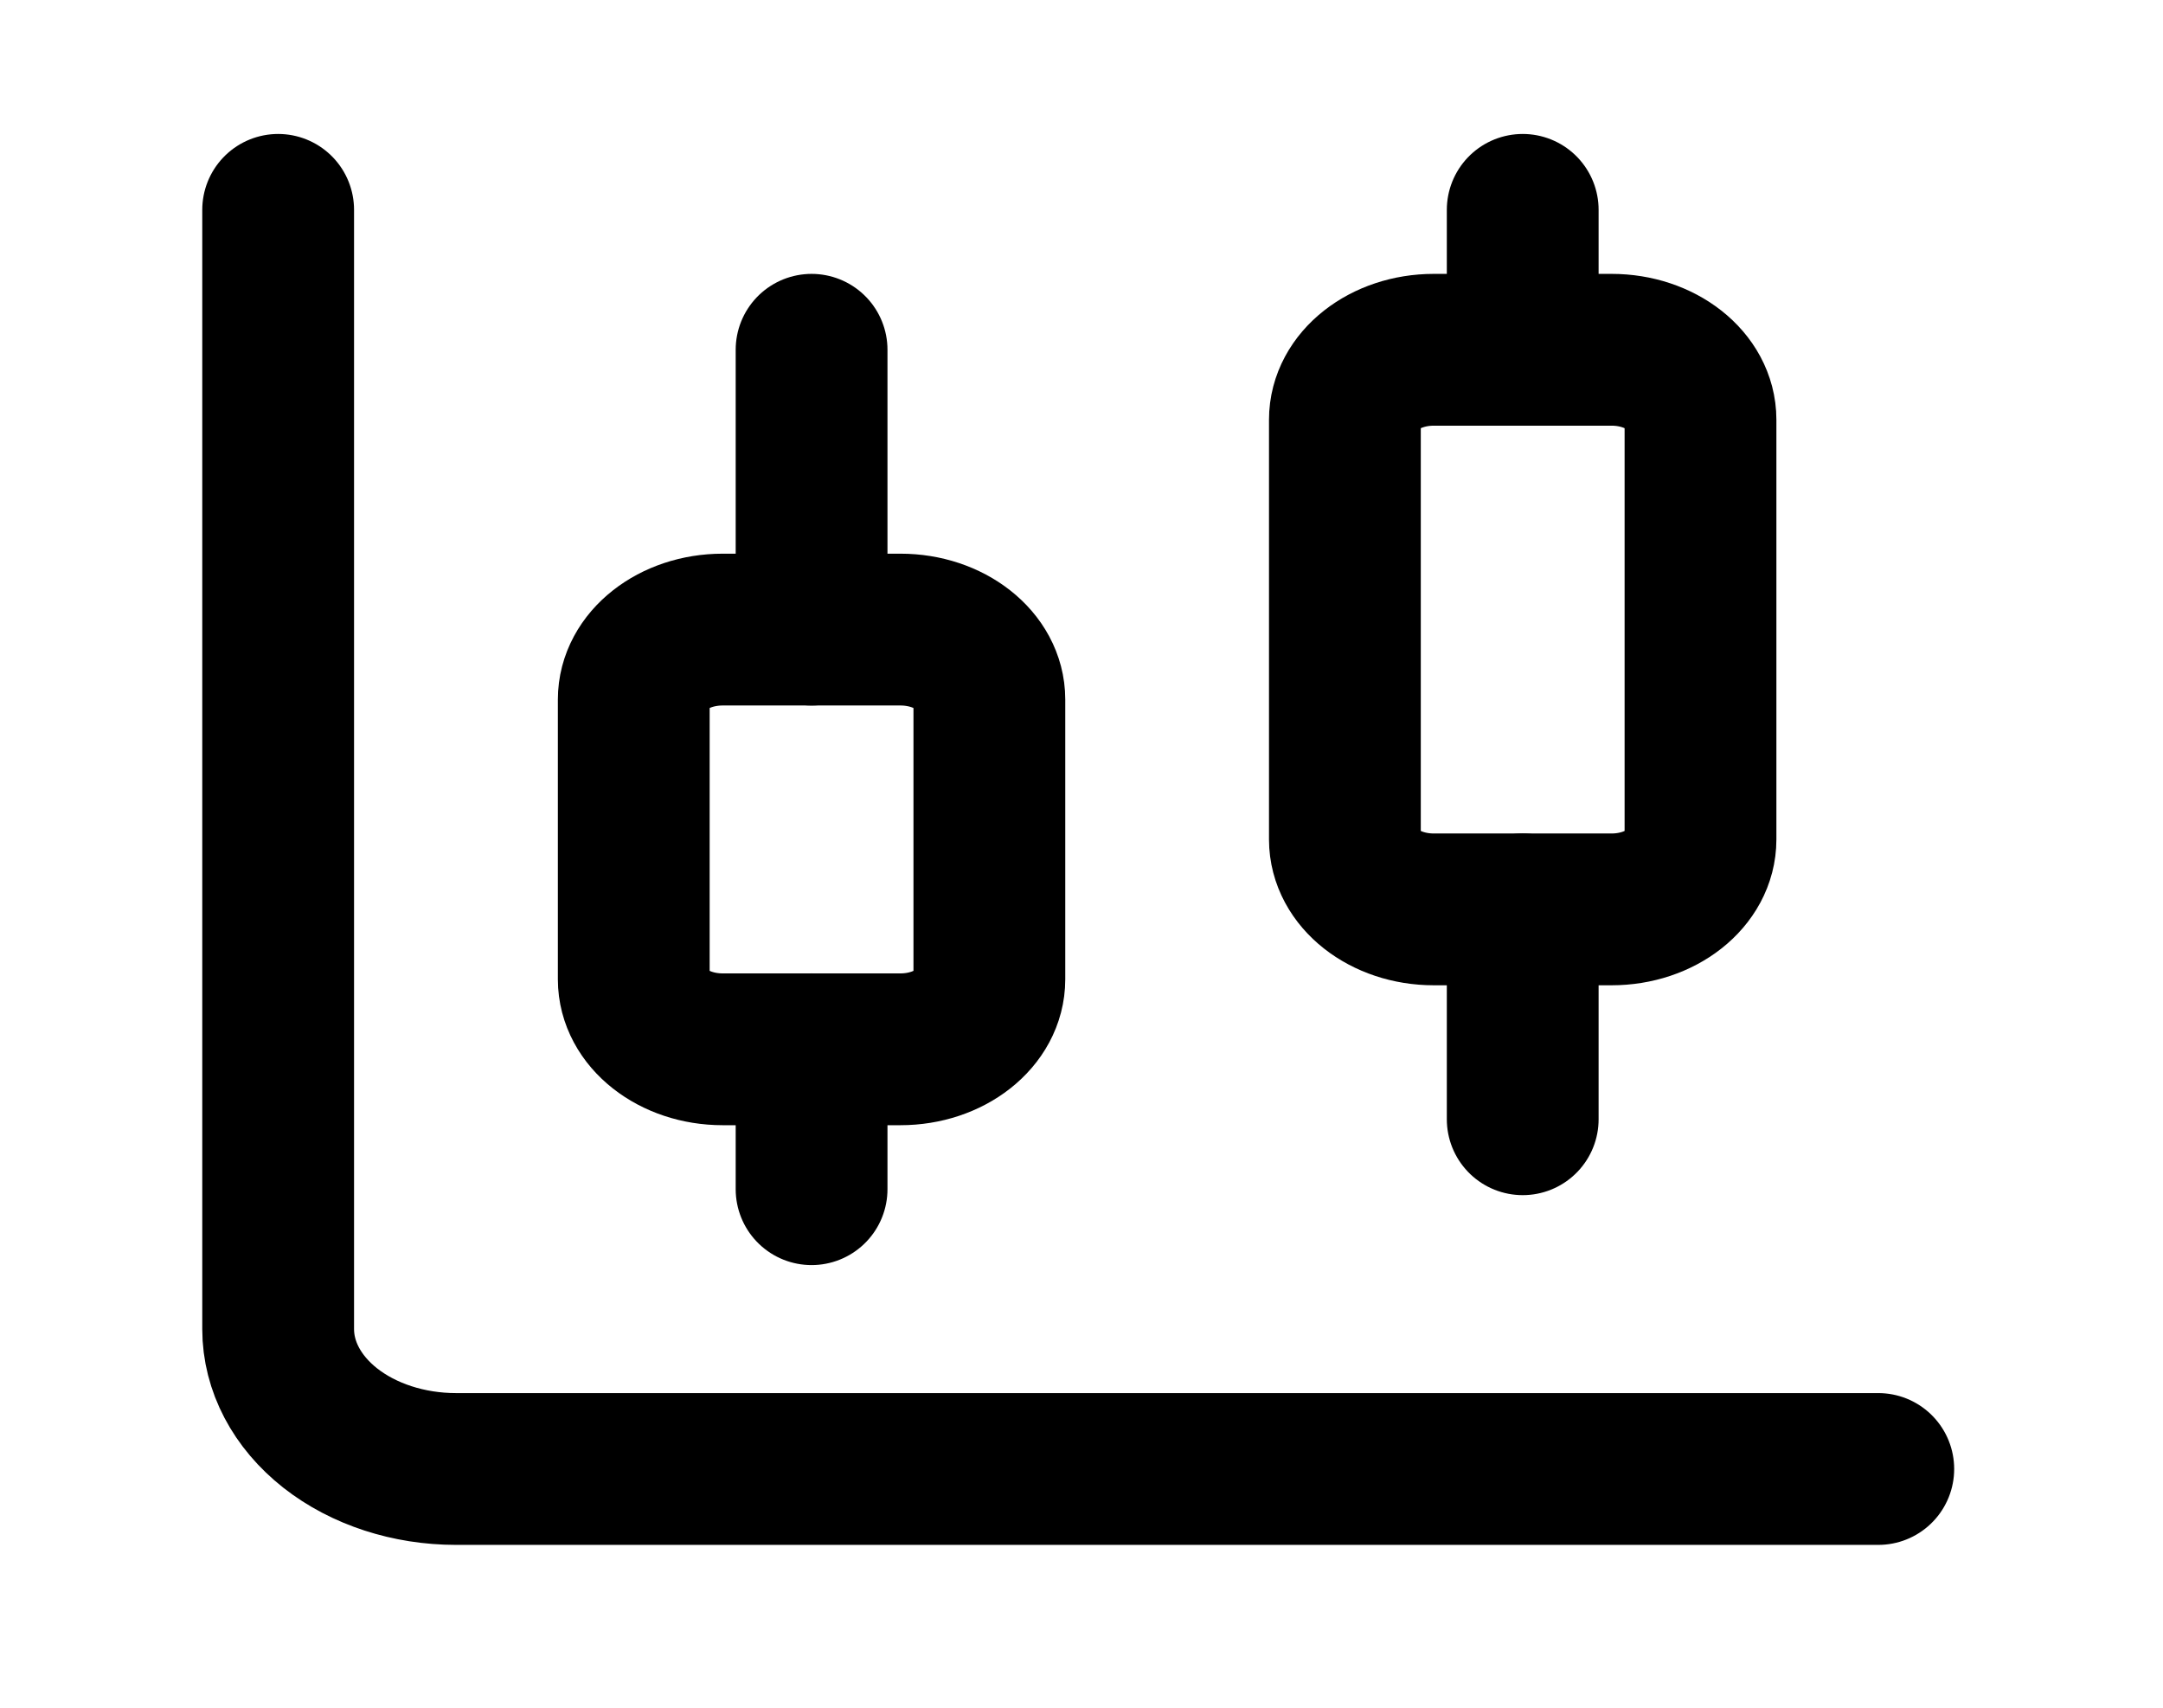
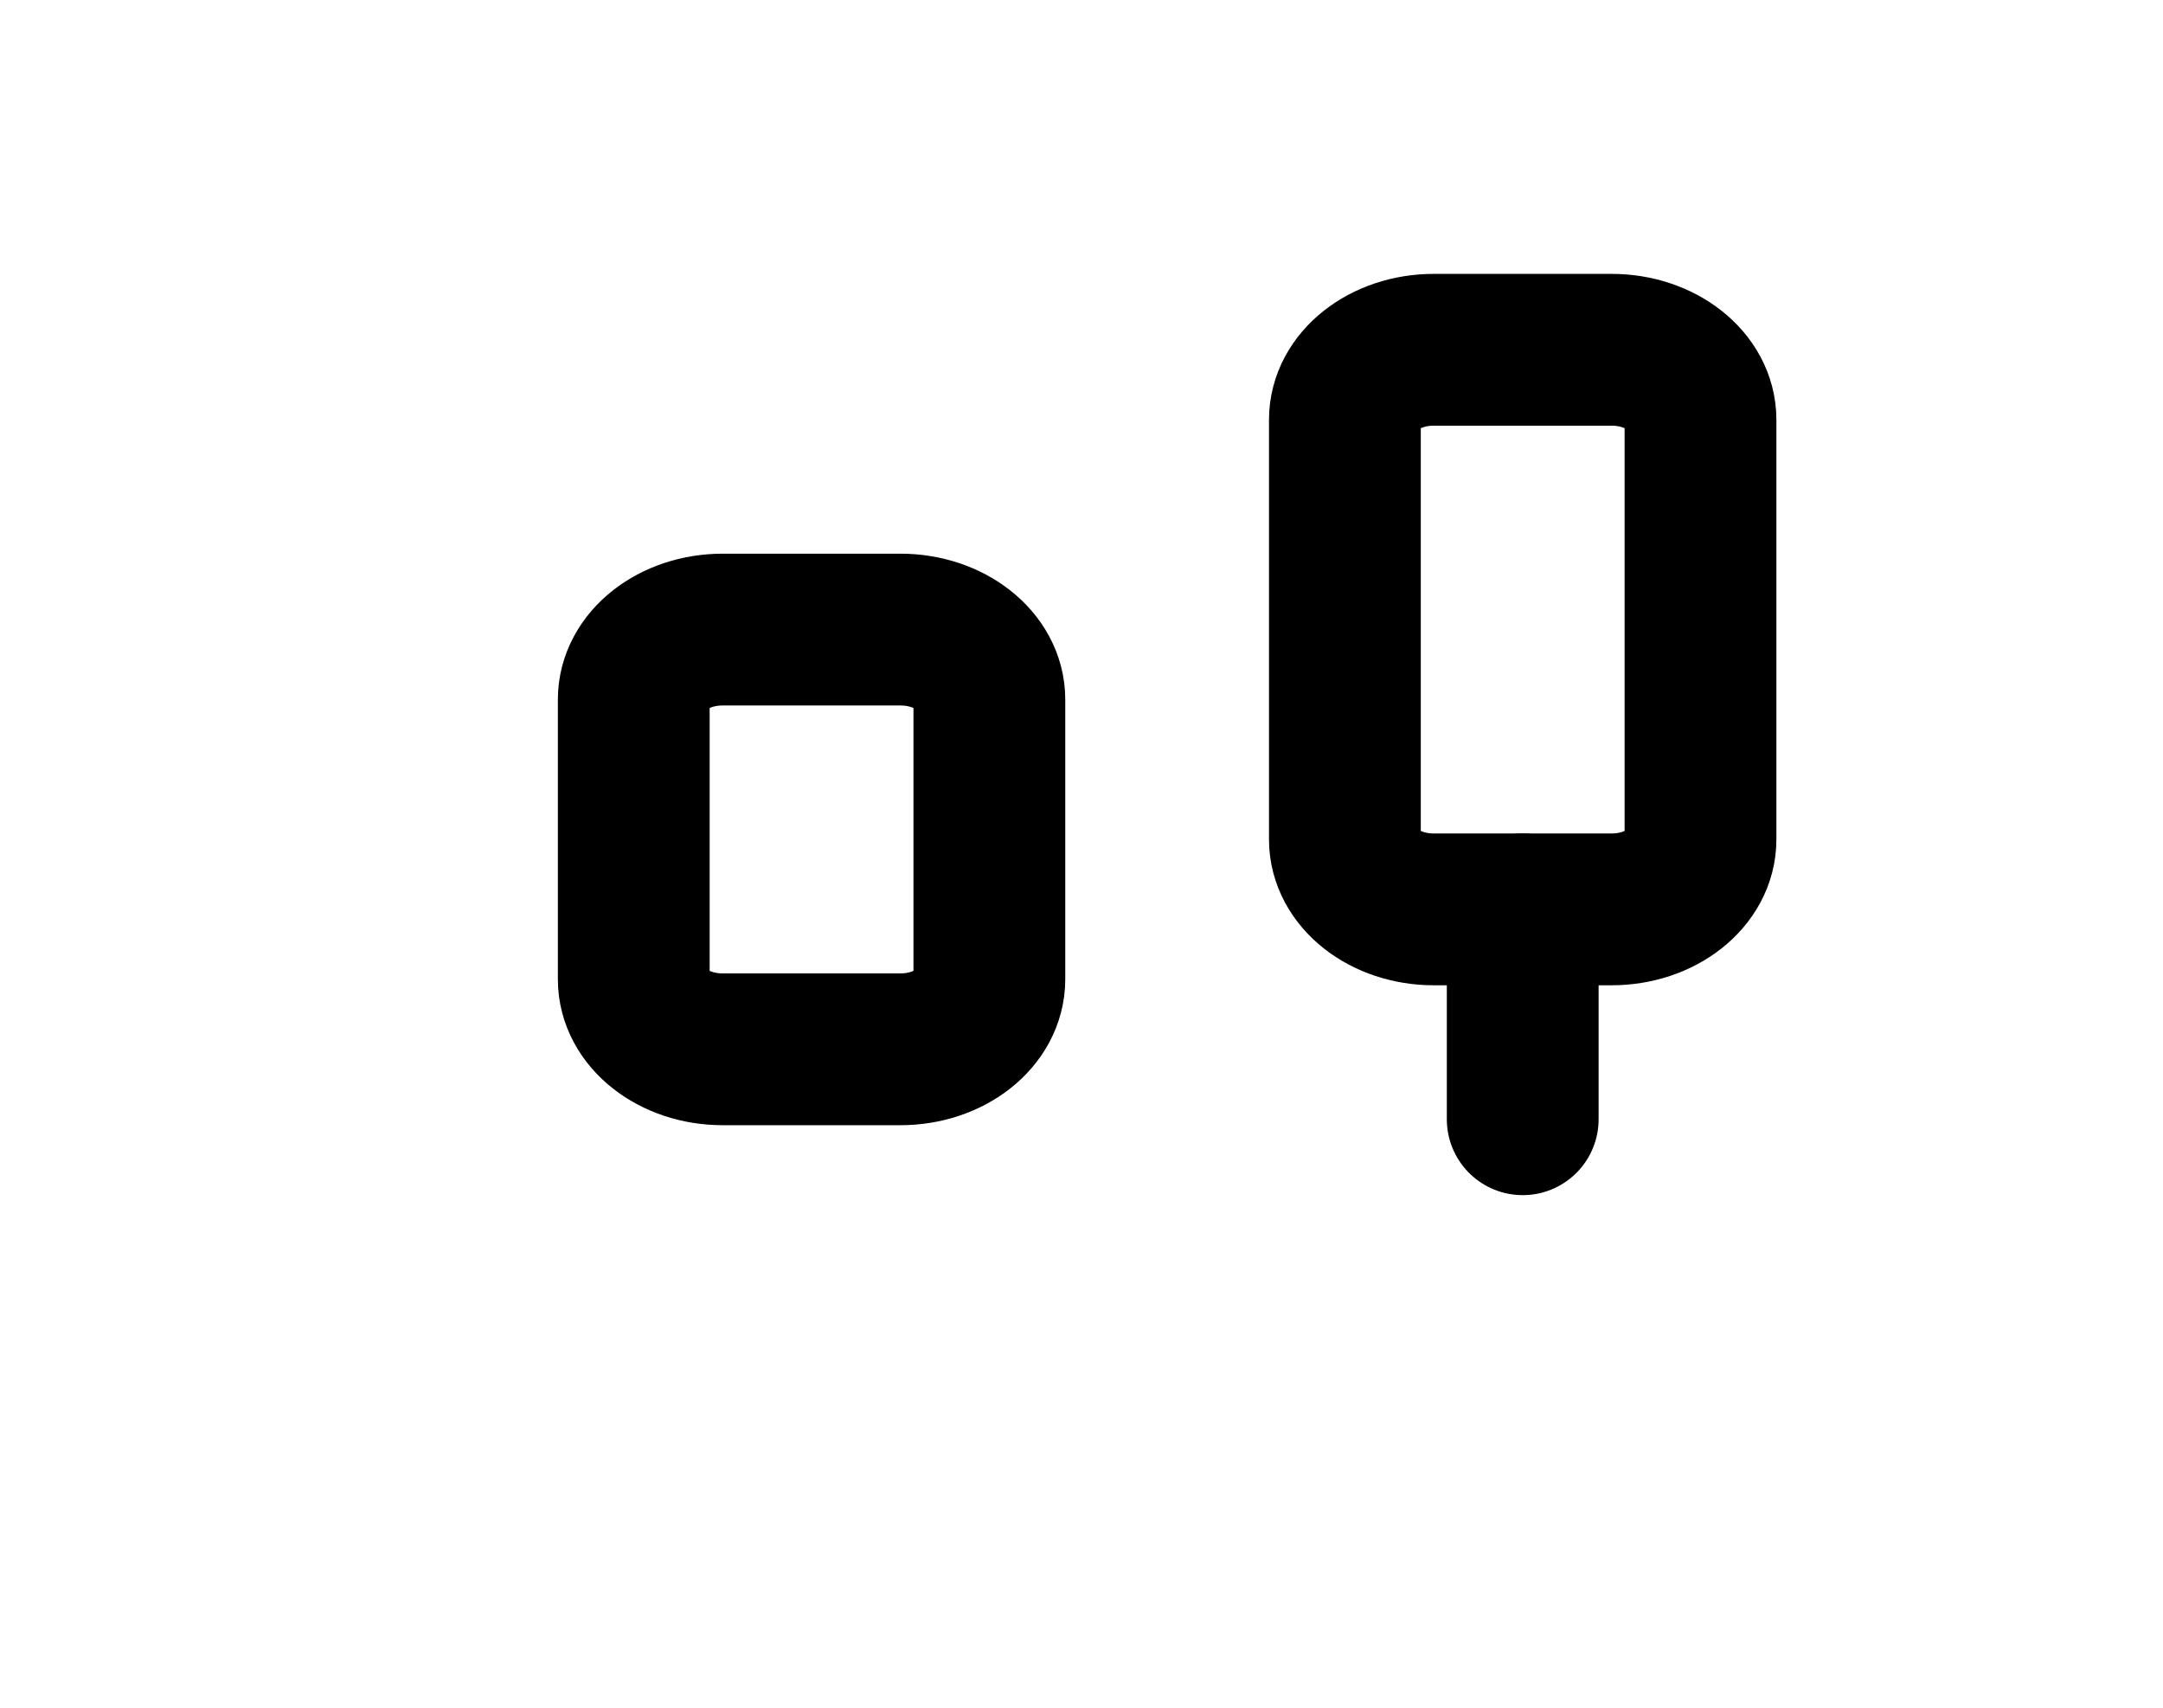
<svg xmlns="http://www.w3.org/2000/svg" width="57" height="45" viewBox="0 0 57 45" fill="none">
-   <path d="M21.387 9.217V16.59" stroke="black" stroke-width="4" stroke-linecap="round" stroke-linejoin="round" />
  <path d="M23.729 16.59H19.044C17.75 16.59 16.701 17.415 16.701 18.433V25.806C16.701 26.824 17.75 27.65 19.044 27.65H23.729C25.023 27.65 26.072 26.824 26.072 25.806V18.433C26.072 17.415 25.023 16.59 23.729 16.59Z" stroke="black" stroke-width="4" stroke-linecap="round" stroke-linejoin="round" />
-   <path d="M21.387 27.649V31.336" stroke="black" stroke-width="4" stroke-linecap="round" stroke-linejoin="round" />
-   <path d="M40.127 5.53V9.217" stroke="black" stroke-width="4" stroke-linecap="round" stroke-linejoin="round" />
  <path d="M42.469 9.217H37.784C36.49 9.217 35.441 10.042 35.441 11.06V22.12C35.441 23.138 36.49 23.963 37.784 23.963H42.469C43.763 23.963 44.812 23.138 44.812 22.12V11.06C44.812 10.042 43.763 9.217 42.469 9.217Z" stroke="black" stroke-width="4" stroke-linecap="round" stroke-linejoin="round" />
  <path d="M40.127 23.963V29.493" stroke="black" stroke-width="4" stroke-linecap="round" stroke-linejoin="round" />
-   <path d="M7.33 5.53V35.023C7.33 36.001 7.824 36.938 8.702 37.63C9.581 38.321 10.773 38.709 12.015 38.709H49.497" stroke="black" stroke-width="4" stroke-linecap="round" stroke-linejoin="round" />
</svg>